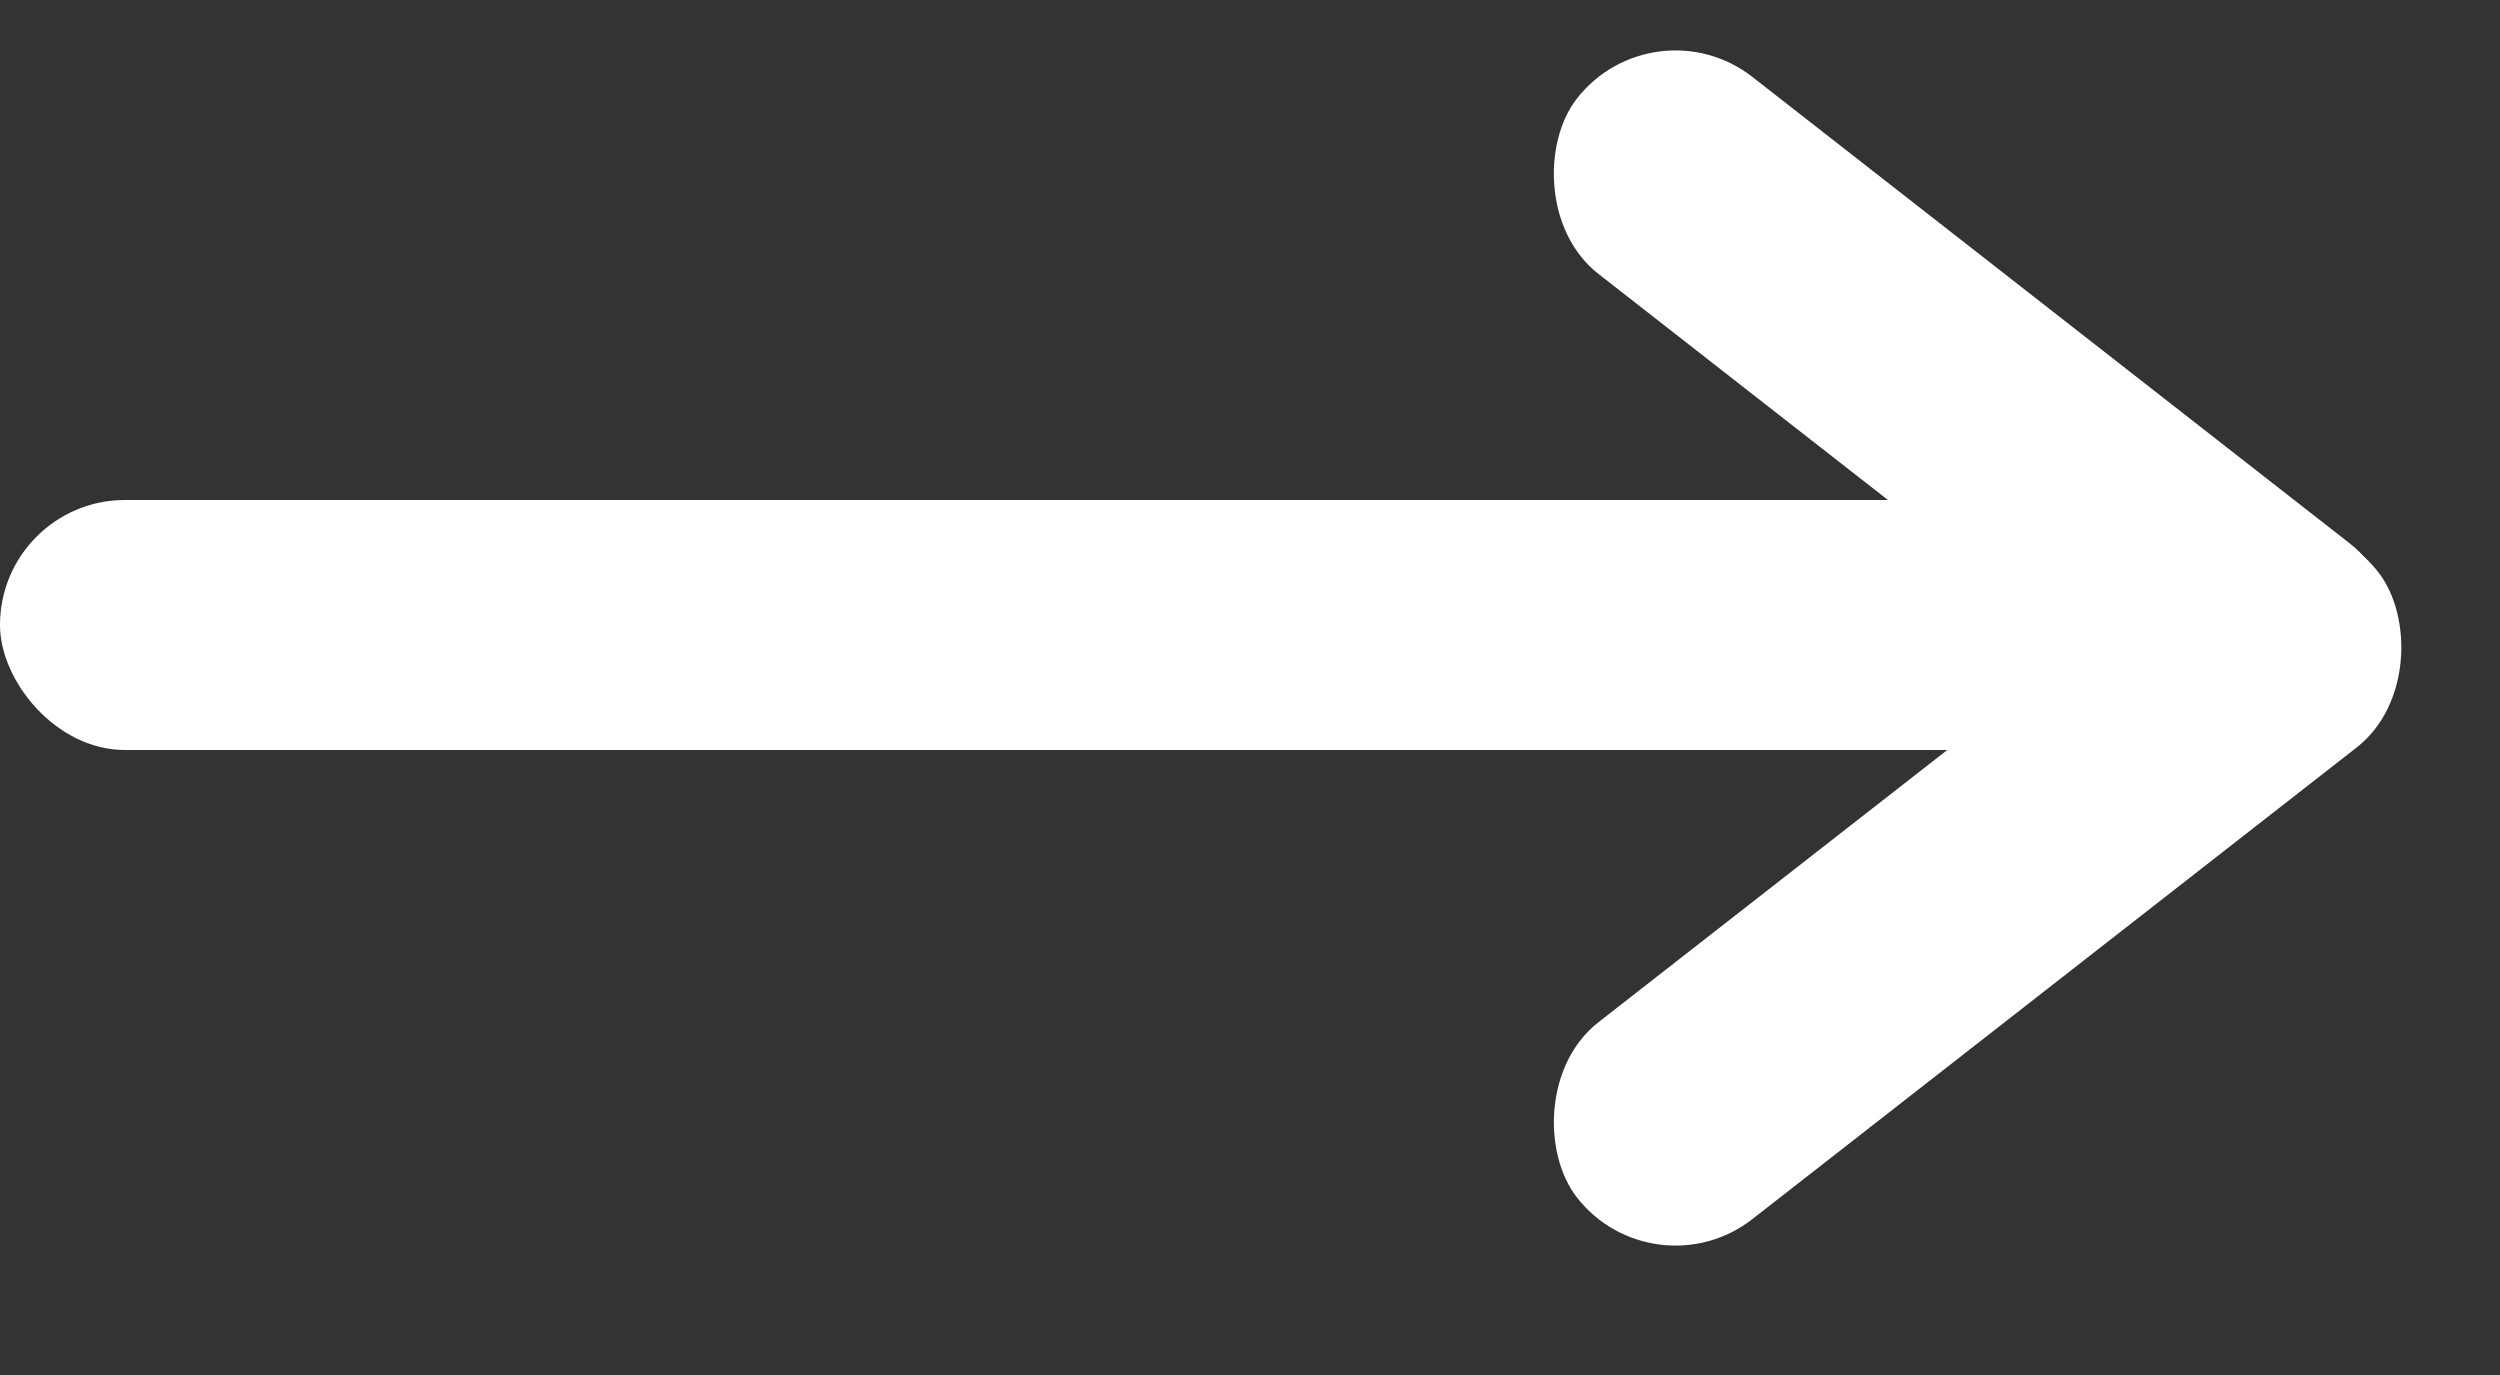
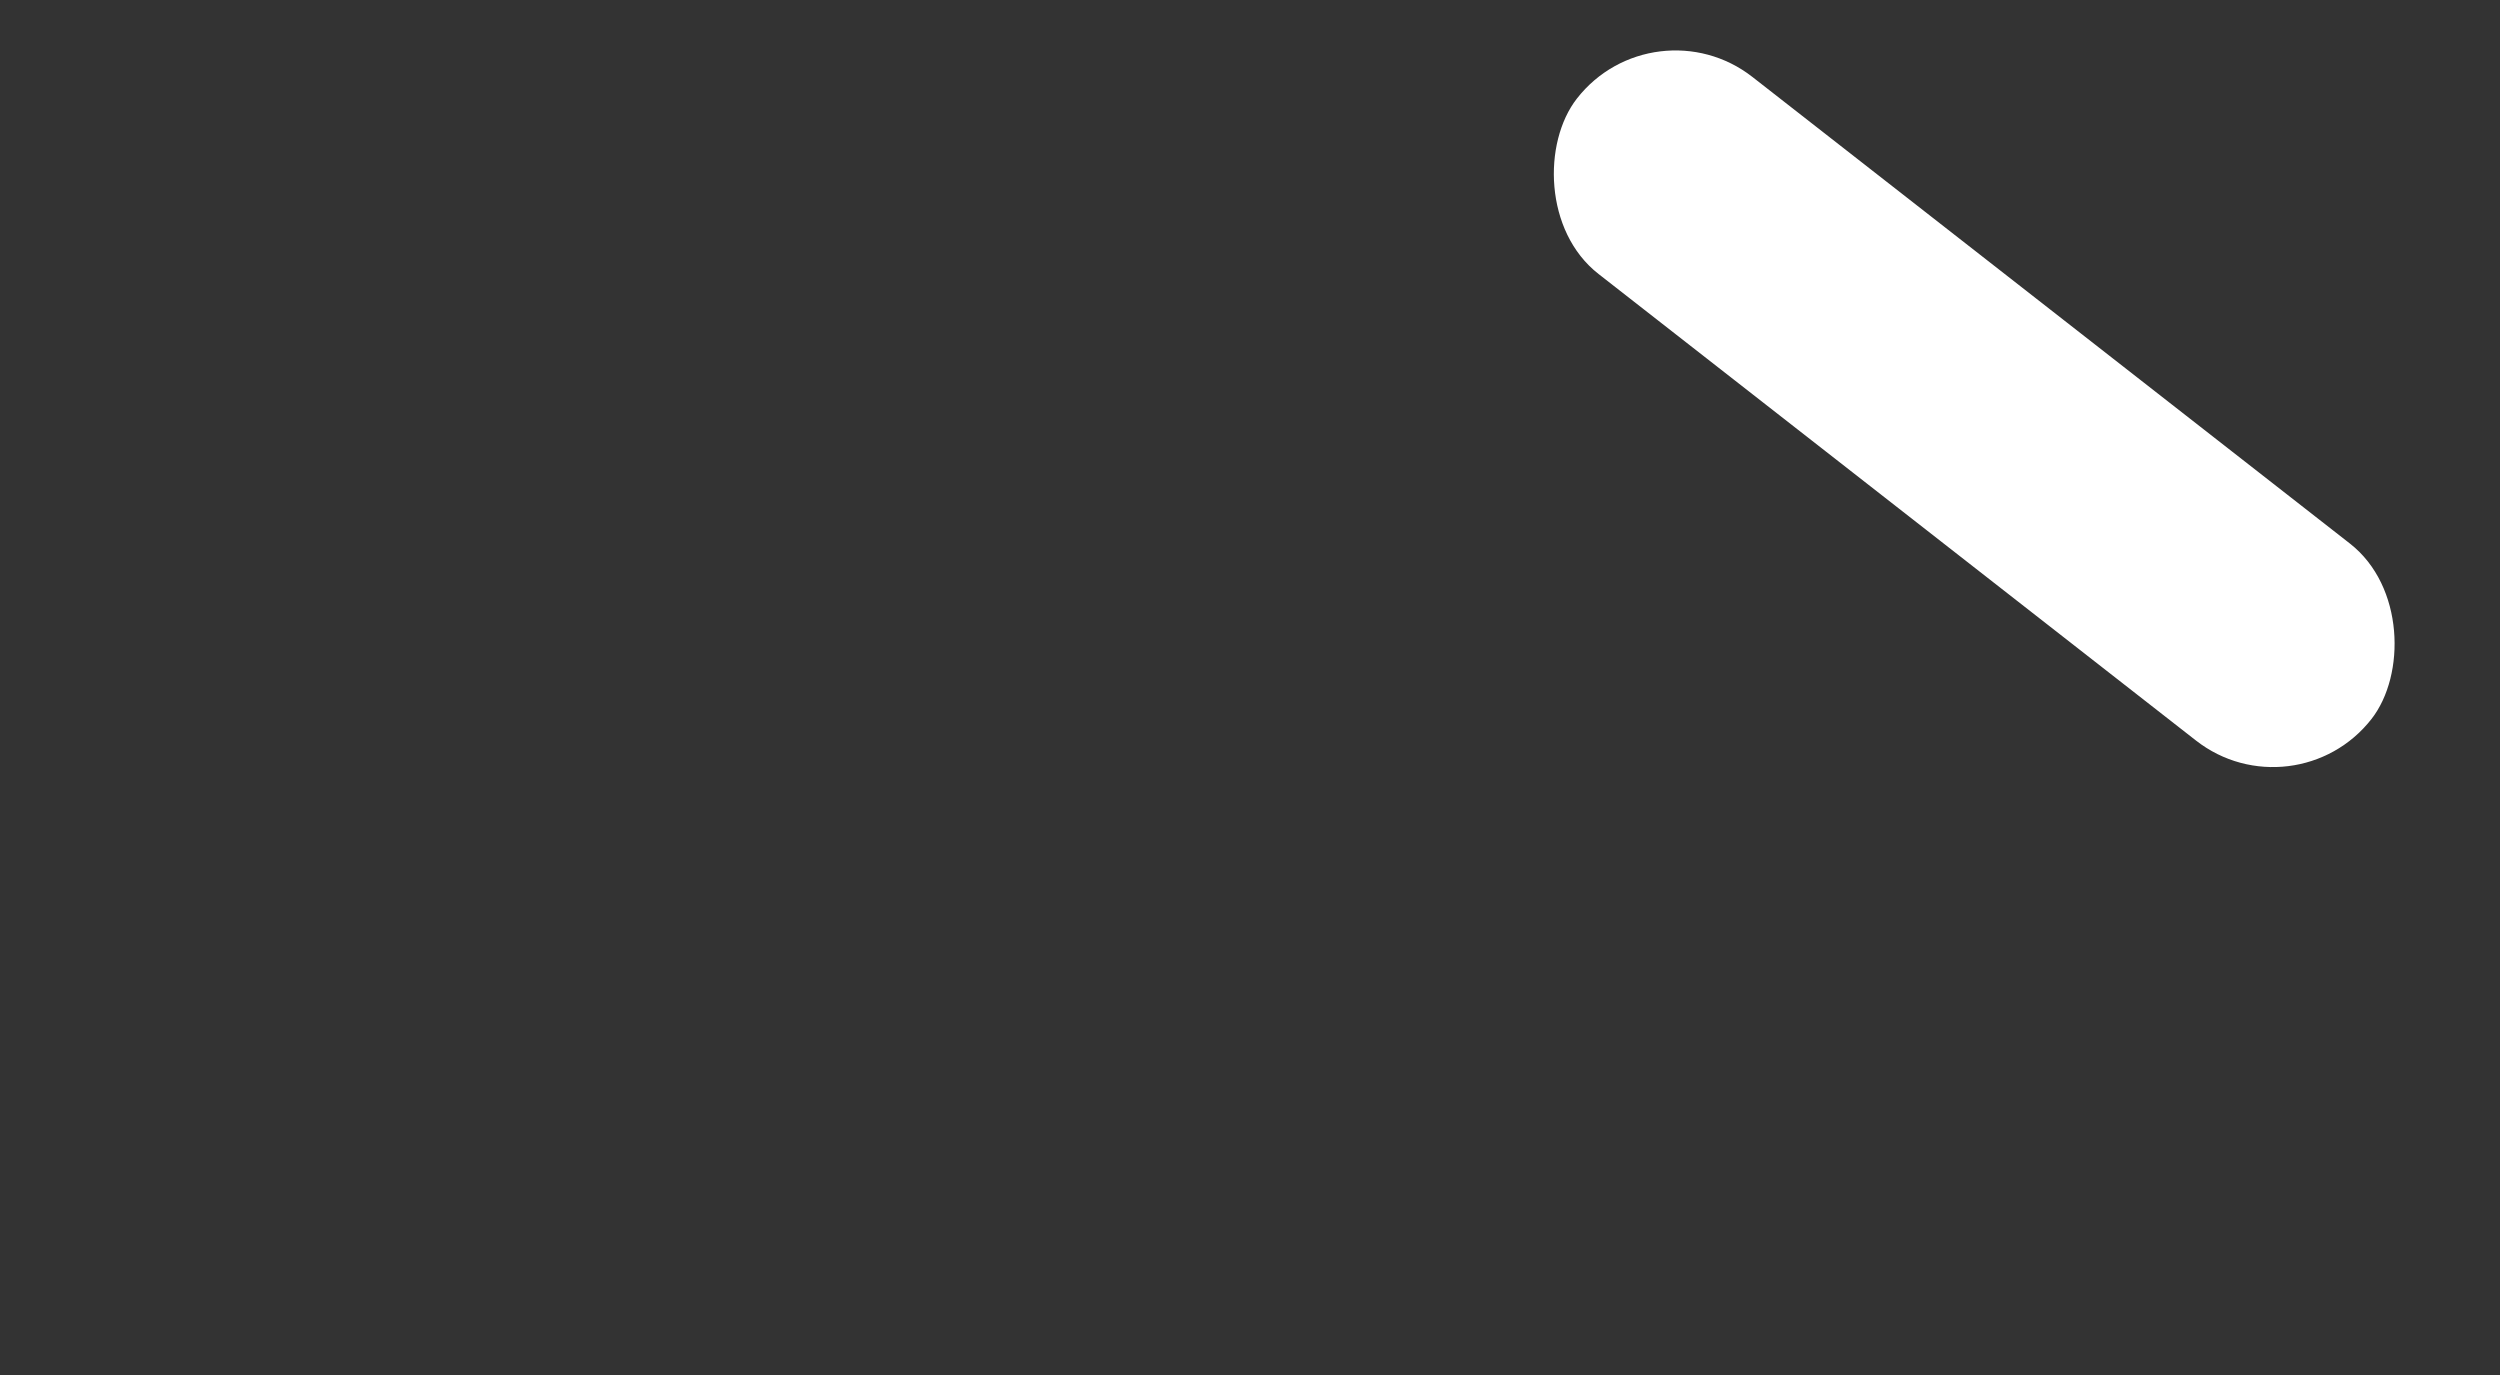
<svg xmlns="http://www.w3.org/2000/svg" width="20" height="11" viewBox="0 0 20 11" fill="none">
  <rect x="0" y="0" width="20" height="11" fill="#333333" stroke="none" />
-   <rect y="4" width="19" height="2" rx="1" fill="white" />
  <rect x="13.231" width="8.065" height="2" rx="1" transform="rotate(37.987 13.231 0)" fill="white" />
-   <rect width="8.135" height="2" rx="1" transform="matrix(-0.788 0.615 0.615 0.788 18.411 3.789)" fill="white" />
</svg>